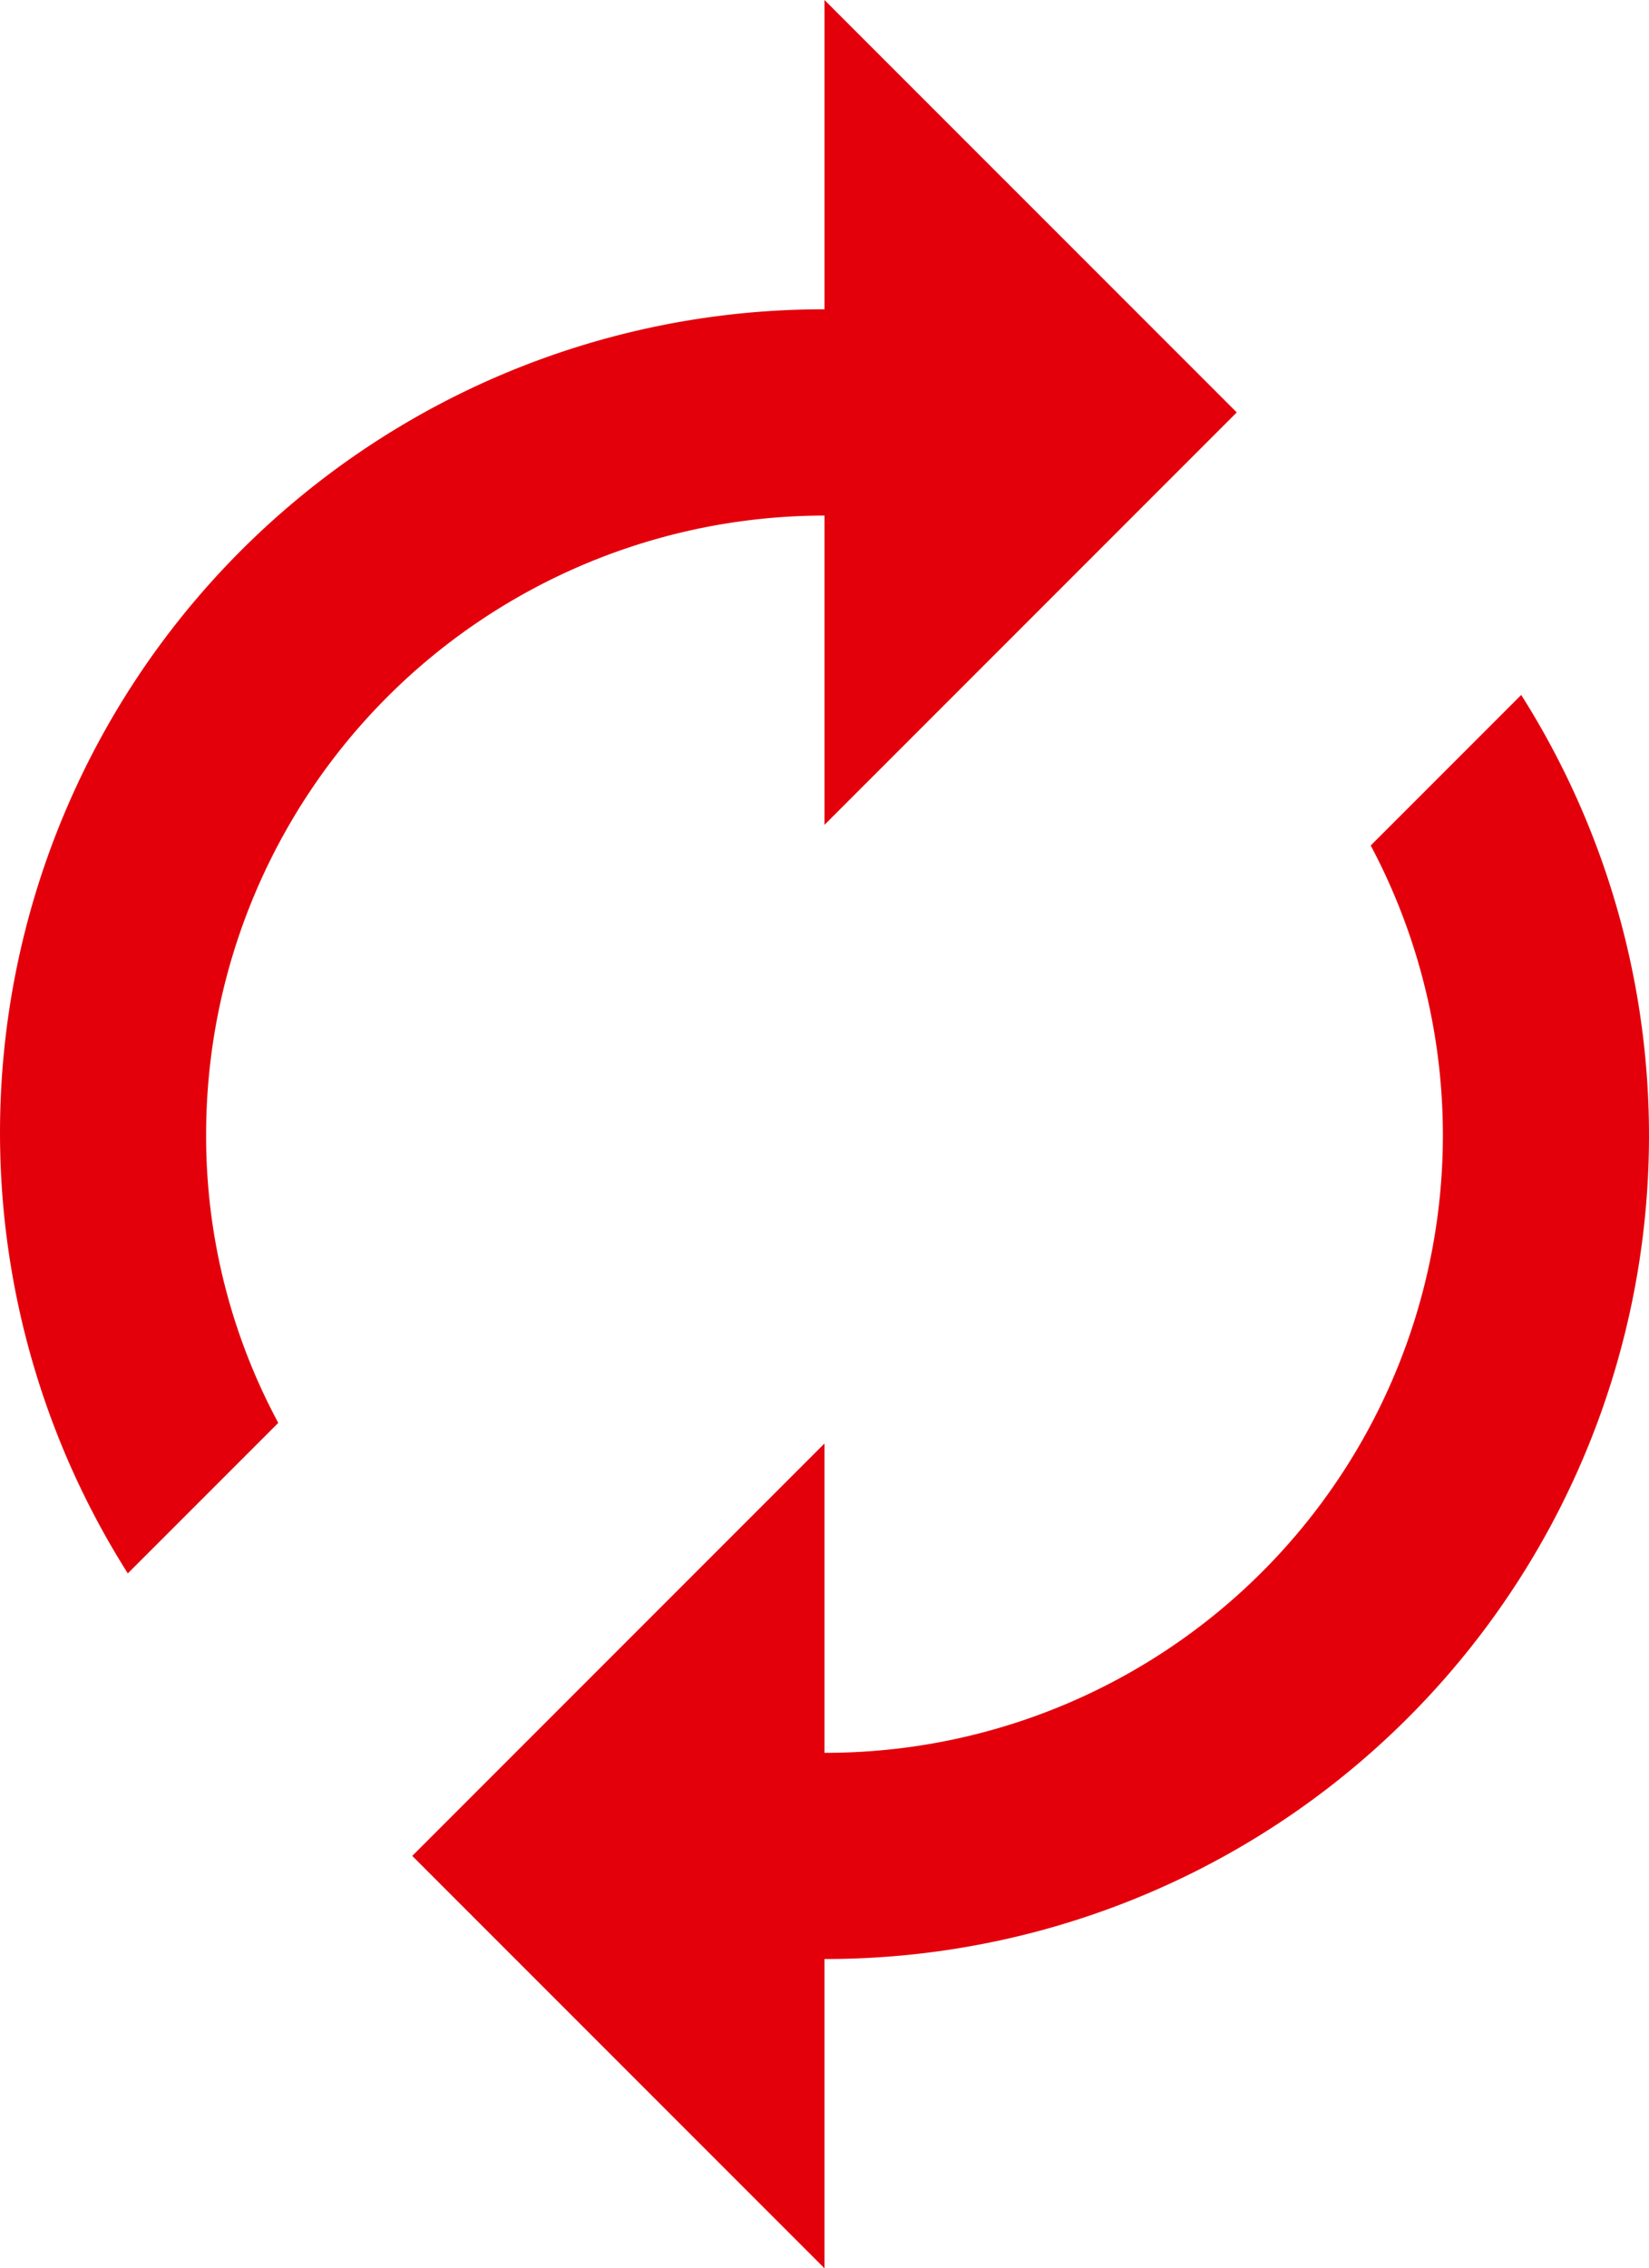
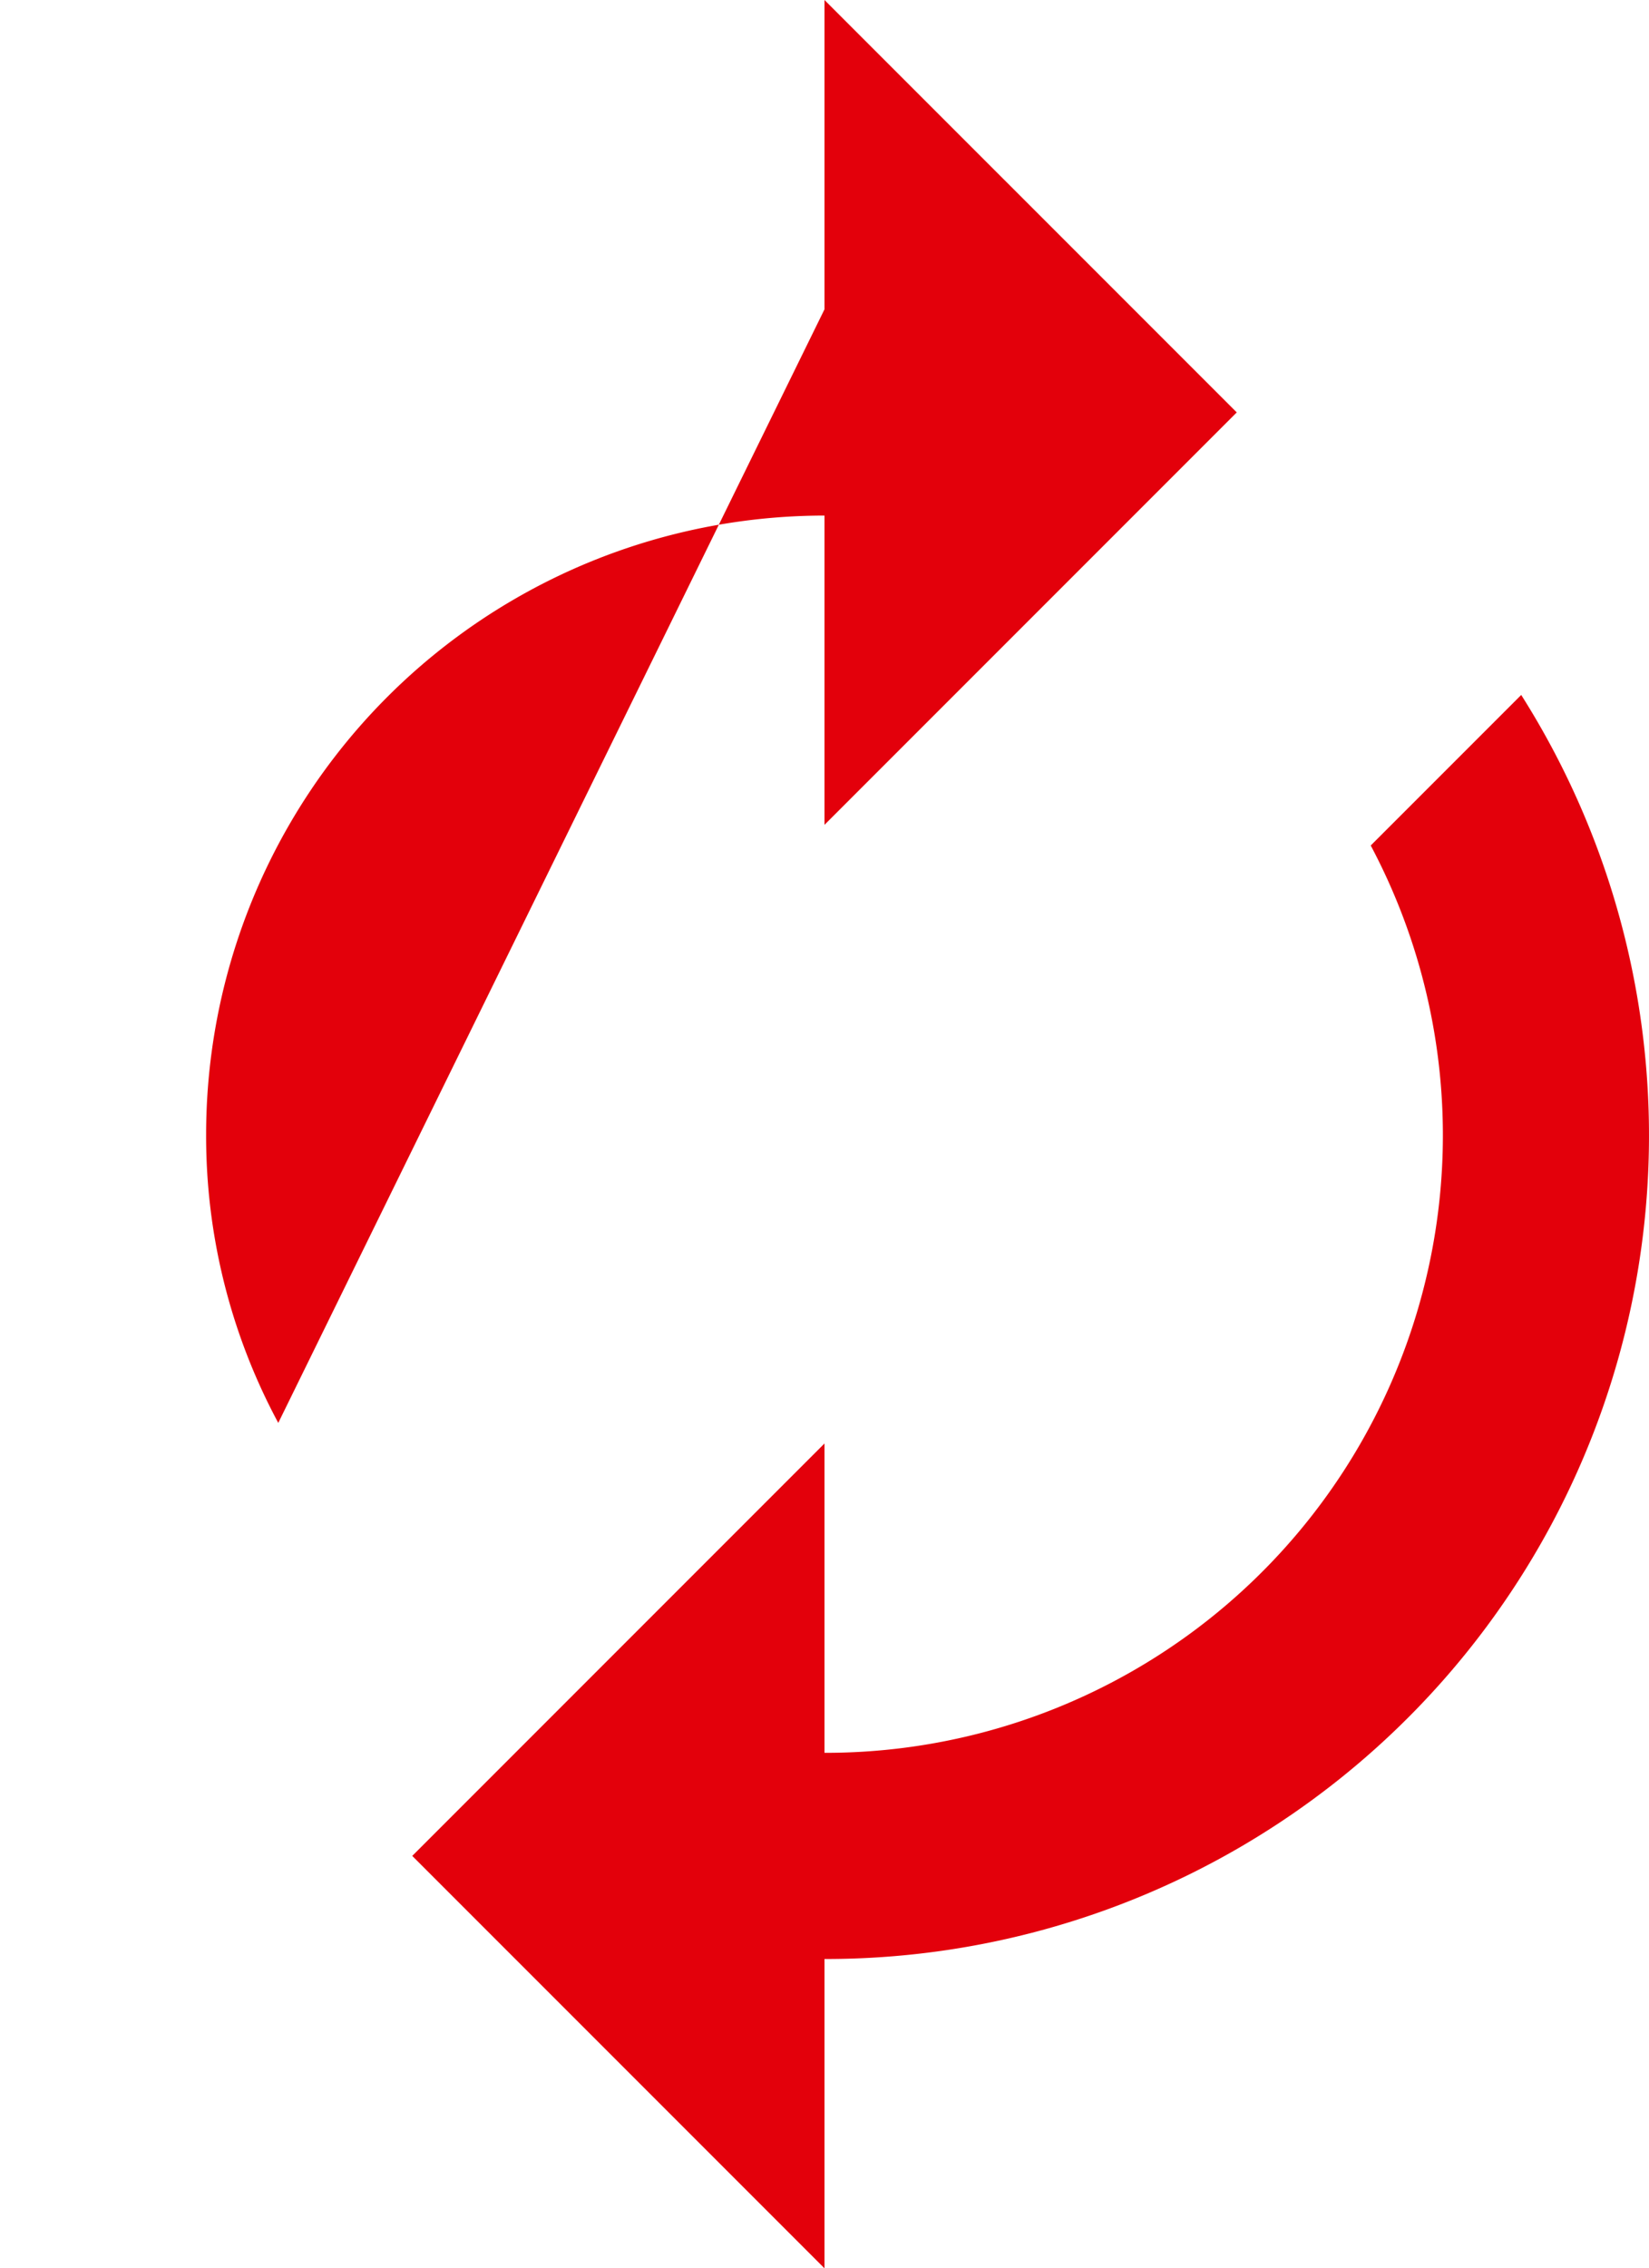
<svg xmlns="http://www.w3.org/2000/svg" width="89.273" height="122.75" viewBox="0 0 89.273 122.75">
-   <path id="ic_autorenew_24px" d="M48.636,28.9V45.636L70.955,23.318,48.636,1V17.739A44.558,44.558,0,0,0,10.919,86.144L19.065,78a32.755,32.755,0,0,1-3.906-15.623A33.5,33.5,0,0,1,48.636,28.9Zm37.718,9.708-8.146,8.146a33.421,33.421,0,0,1-29.572,49.1V79.114L26.318,101.432,48.636,123.75V107.011A44.558,44.558,0,0,0,86.354,38.606Z" transform="translate(-4 -1)" fill="#e3000b" />
+   <path id="ic_autorenew_24px" d="M48.636,28.9V45.636L70.955,23.318,48.636,1V17.739L19.065,78a32.755,32.755,0,0,1-3.906-15.623A33.5,33.5,0,0,1,48.636,28.9Zm37.718,9.708-8.146,8.146a33.421,33.421,0,0,1-29.572,49.1V79.114L26.318,101.432,48.636,123.75V107.011A44.558,44.558,0,0,0,86.354,38.606Z" transform="translate(-4 -1)" fill="#e3000b" />
</svg>